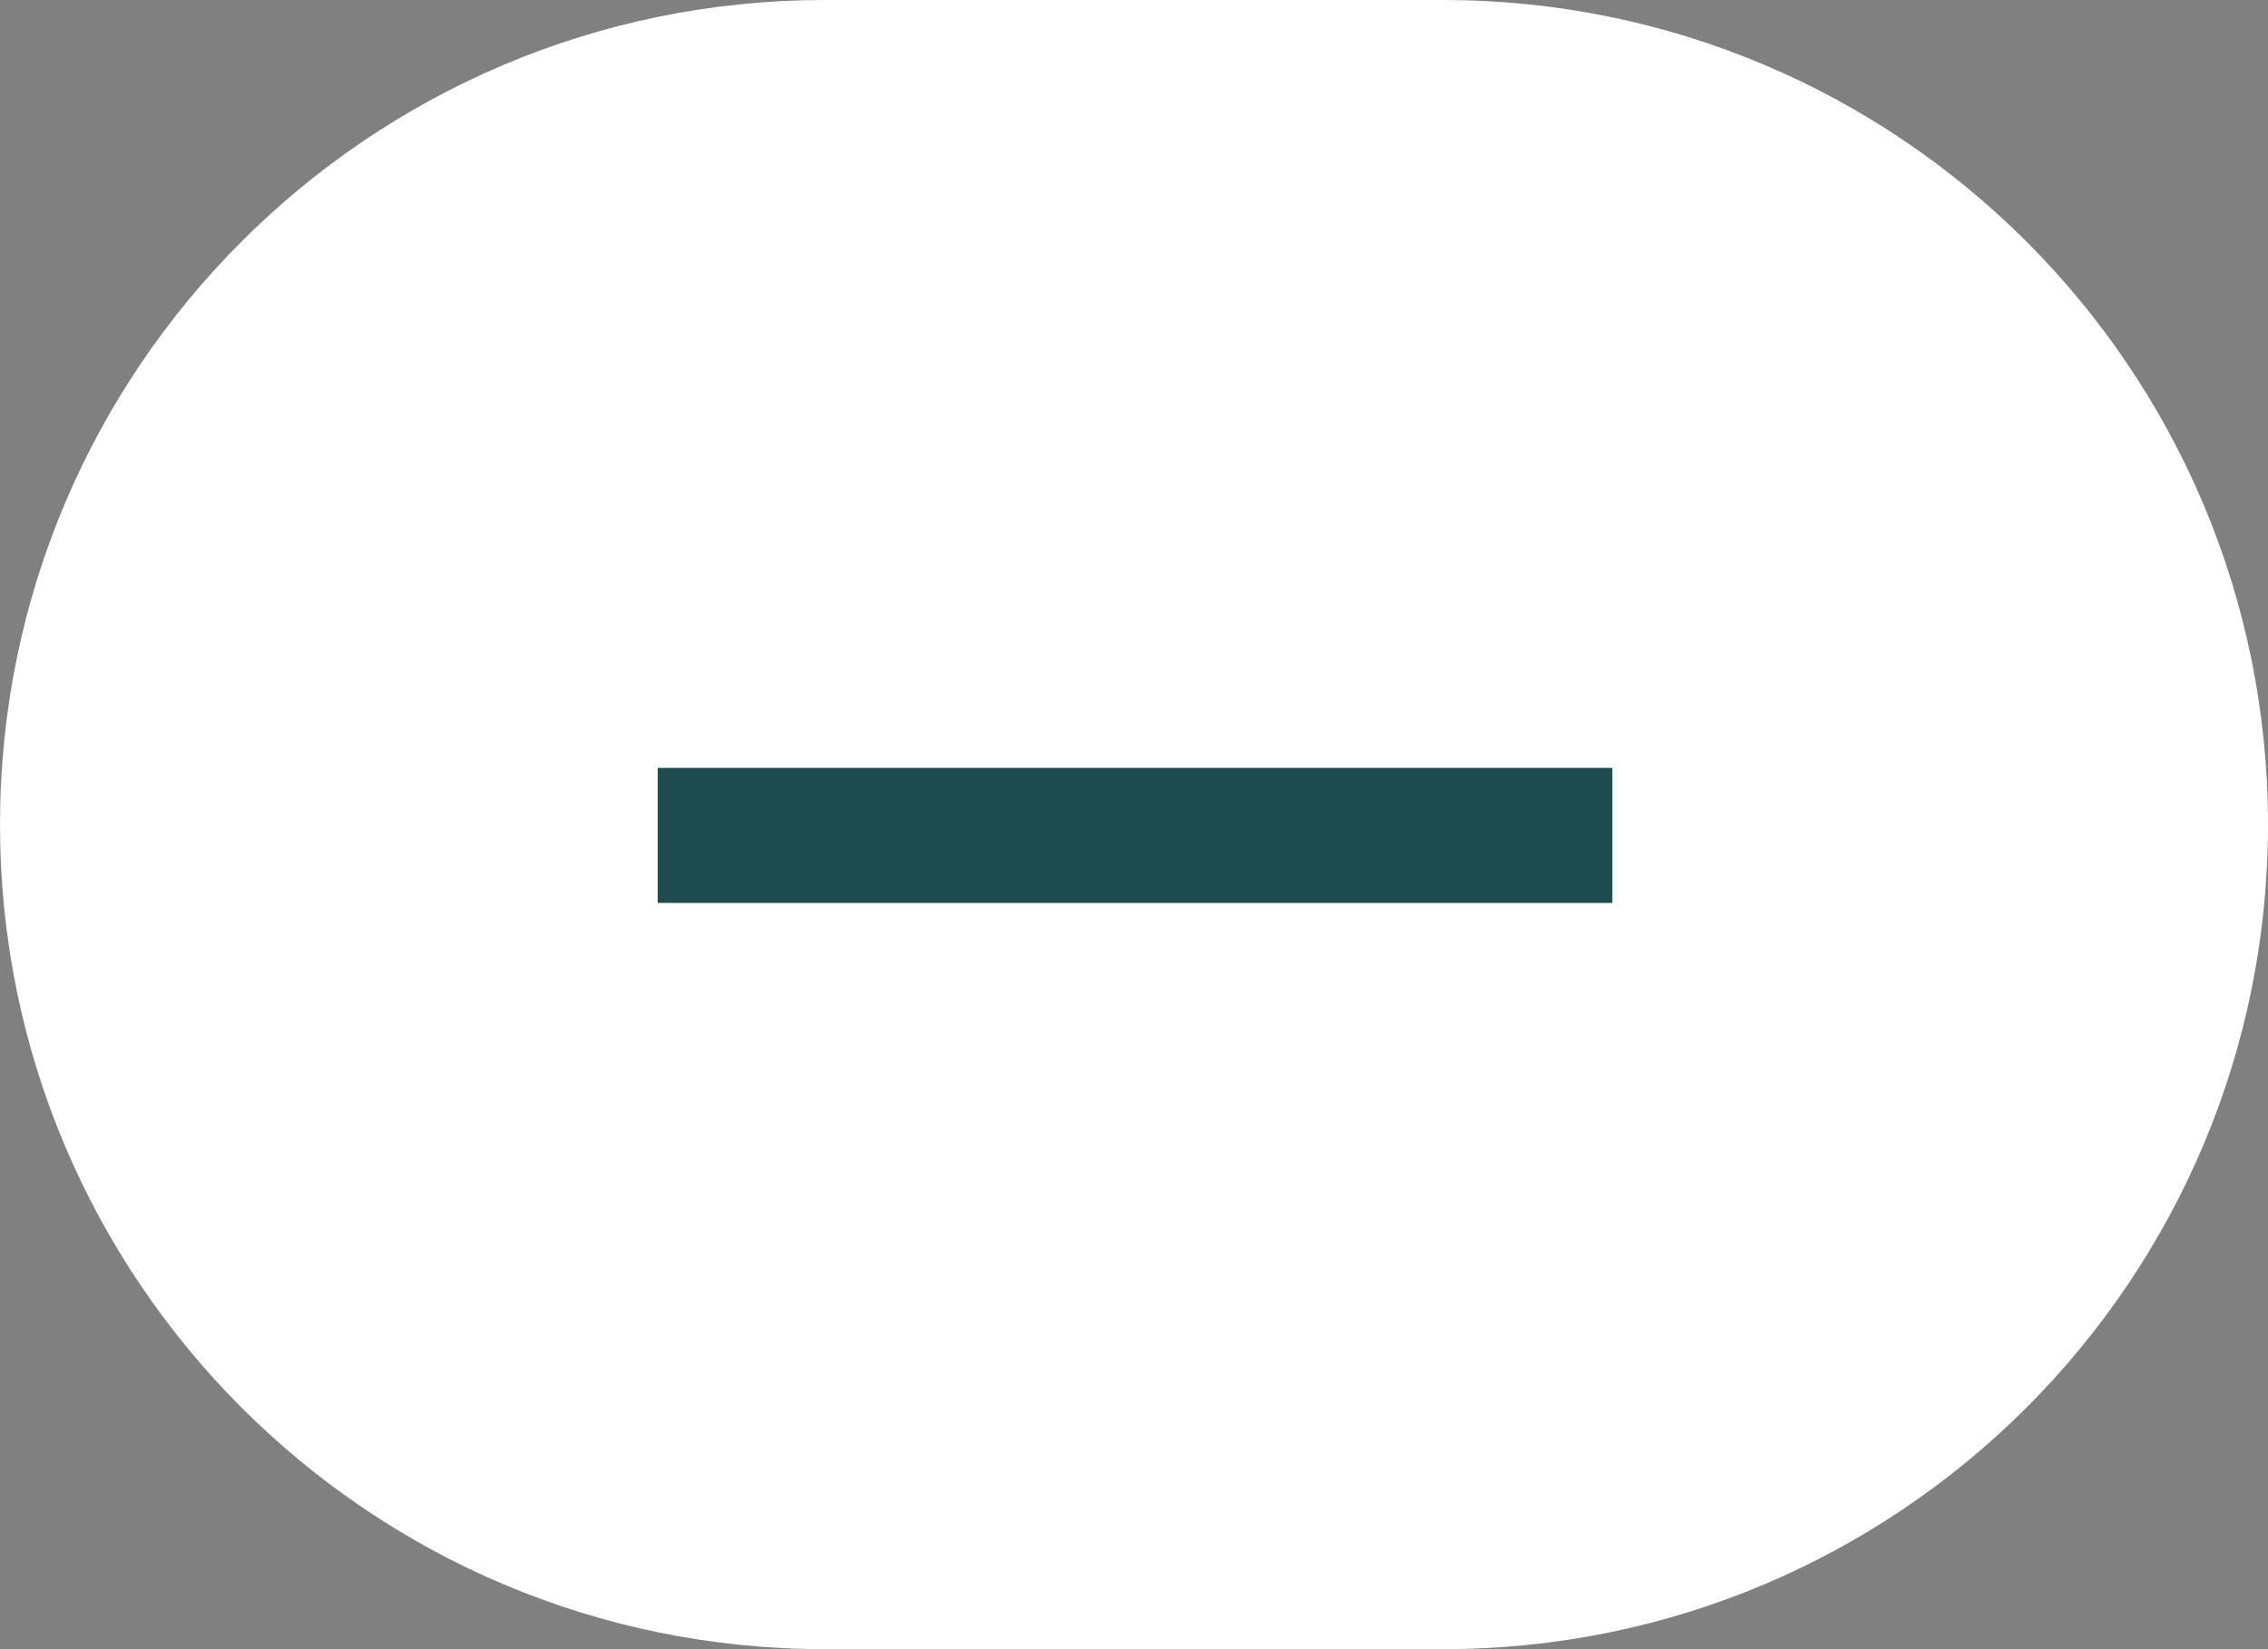
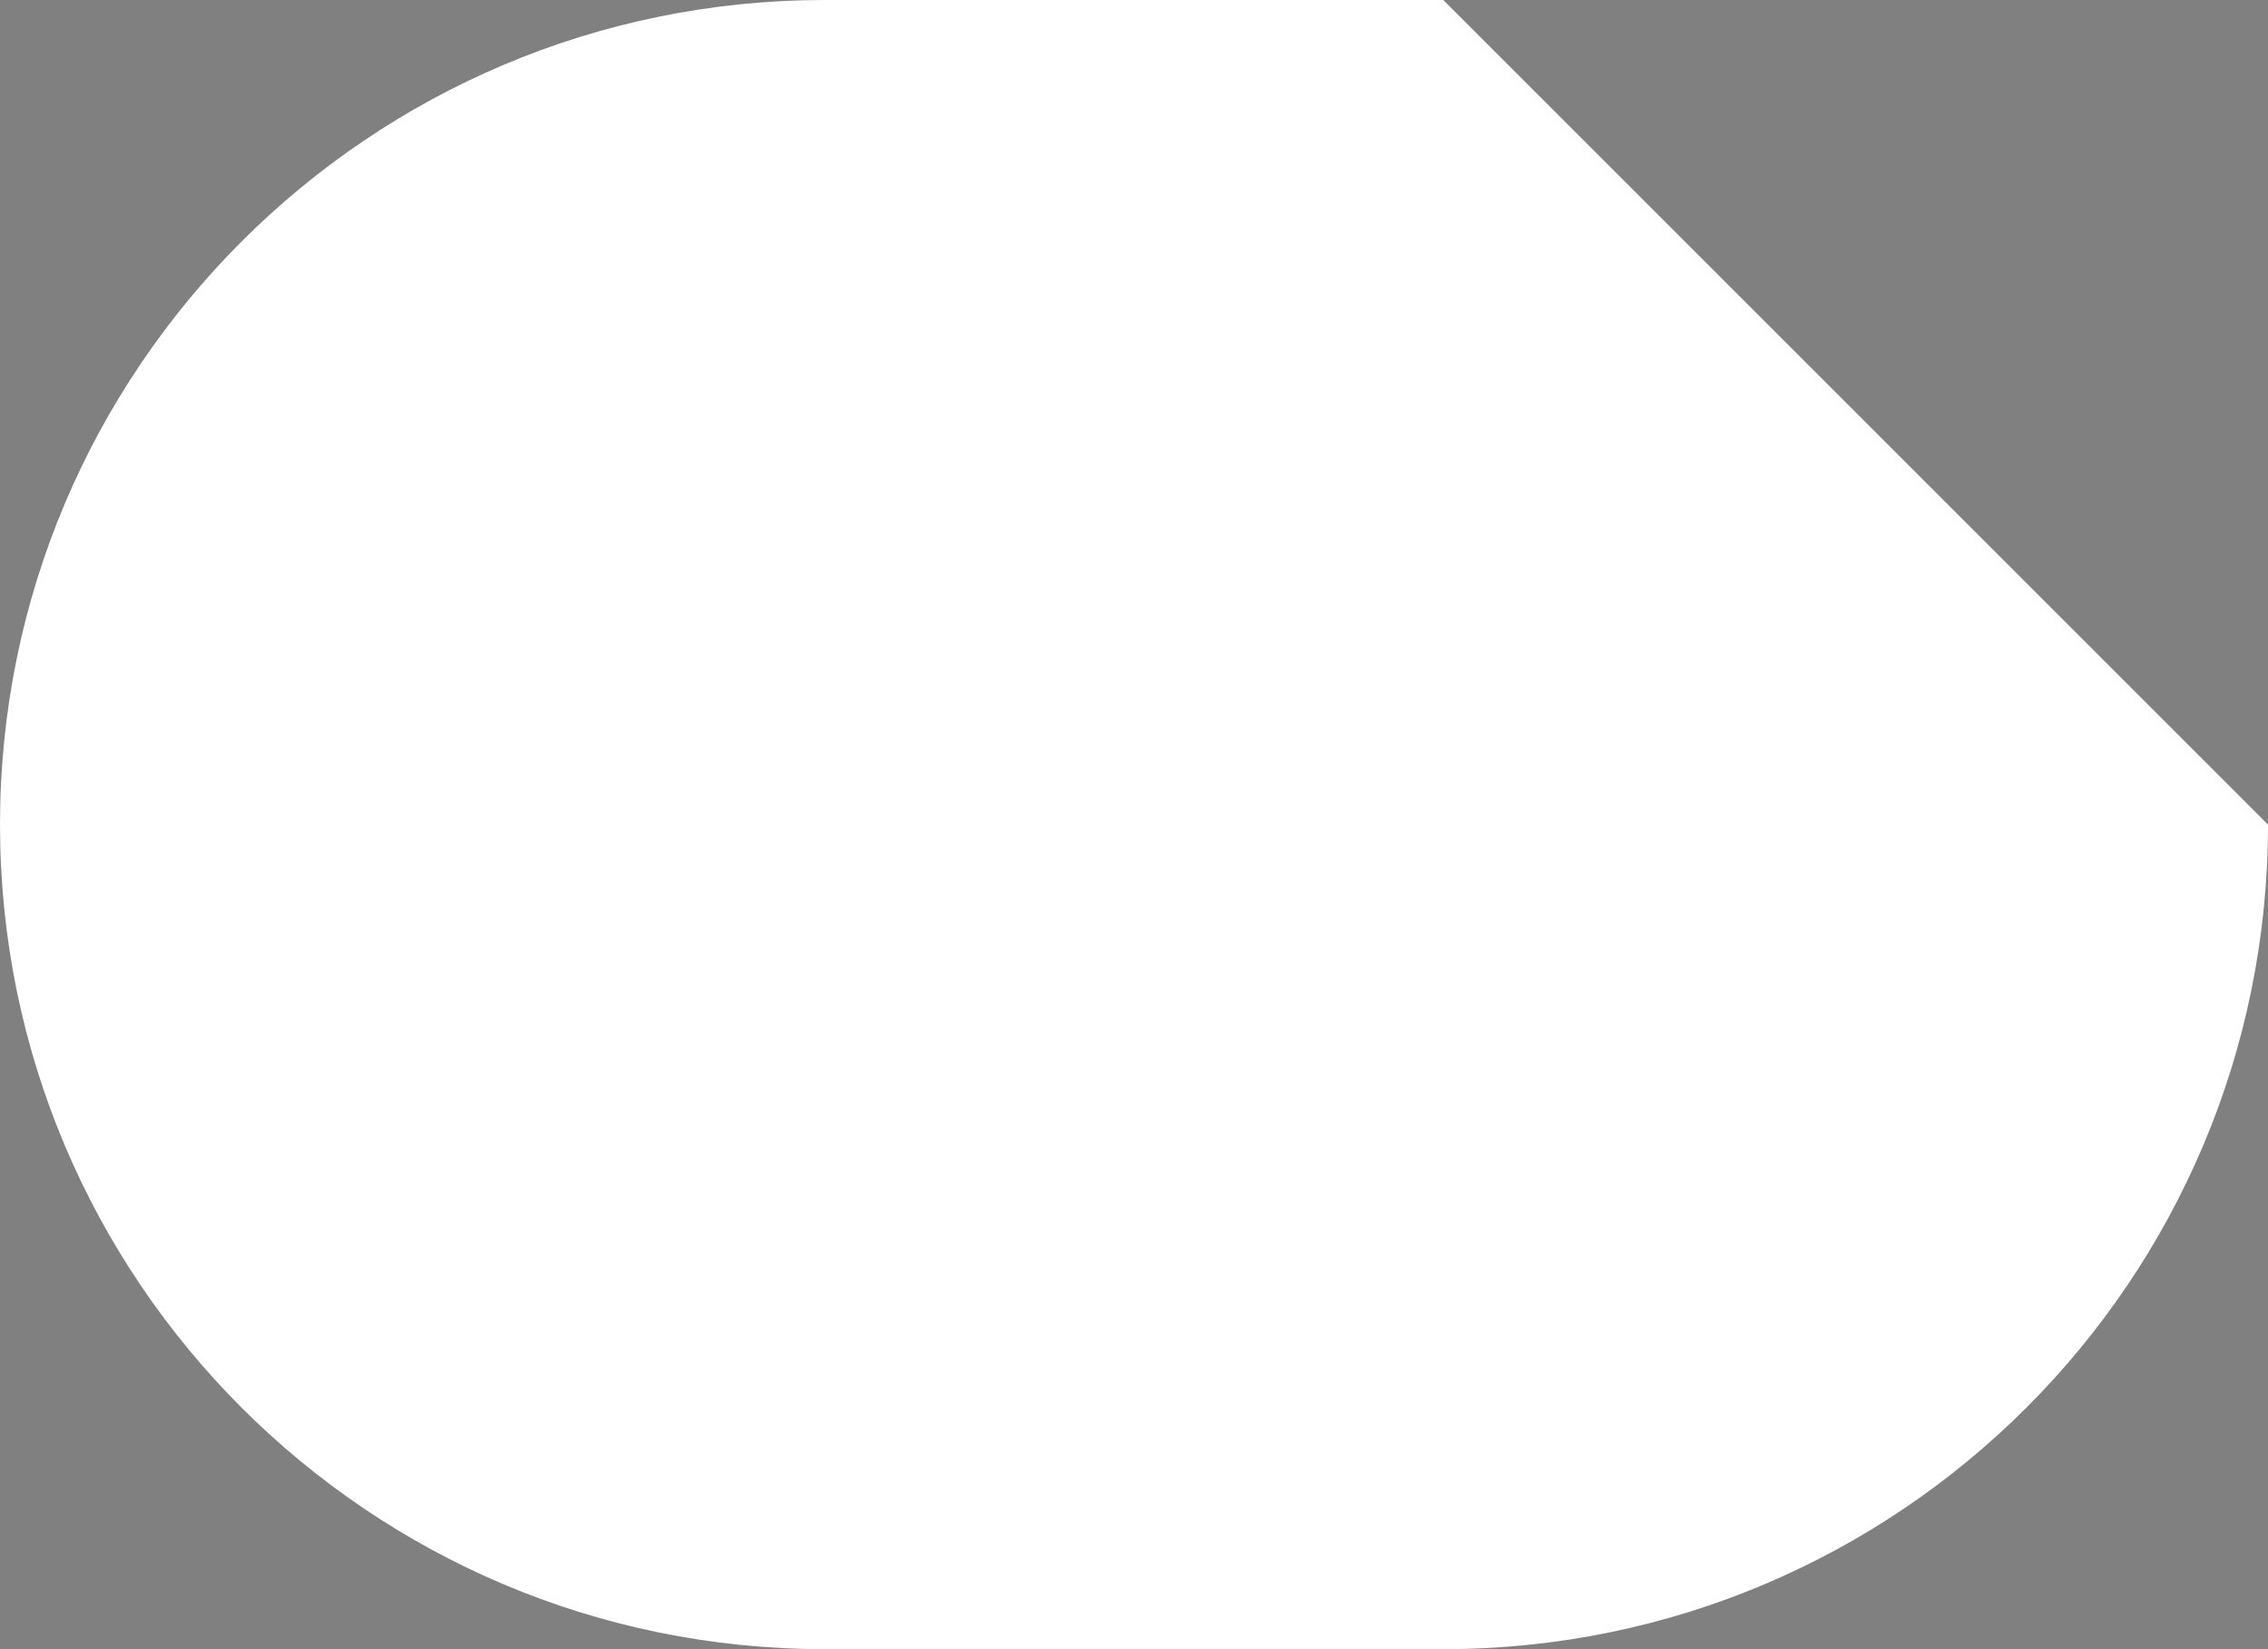
<svg xmlns="http://www.w3.org/2000/svg" width="22" height="16" viewBox="0 0 22 16" fill="none">
  <rect x="0" y="0" width="22" height="16" fill="#808080" stroke="none" />
  <g clip-path="url(#clip0_344_2)">
-     <path d="M14 0H8C3.582 0 0 3.582 0 8C0 12.418 3.582 16 8 16H14C18.418 16 22 12.418 22 8C22 3.582 18.418 0 14 0Z" fill="white" />
-     <path d="M6.38 7.45H15.64V8.76H6.38V7.45Z" fill="#1F4C4E" />
+     <path d="M14 0H8C3.582 0 0 3.582 0 8C0 12.418 3.582 16 8 16H14C18.418 16 22 12.418 22 8Z" fill="white" />
  </g>
  <defs>
    <clipPath id="clip0_344_2">
      <rect width="22" height="16" fill="white" />
    </clipPath>
  </defs>
</svg>